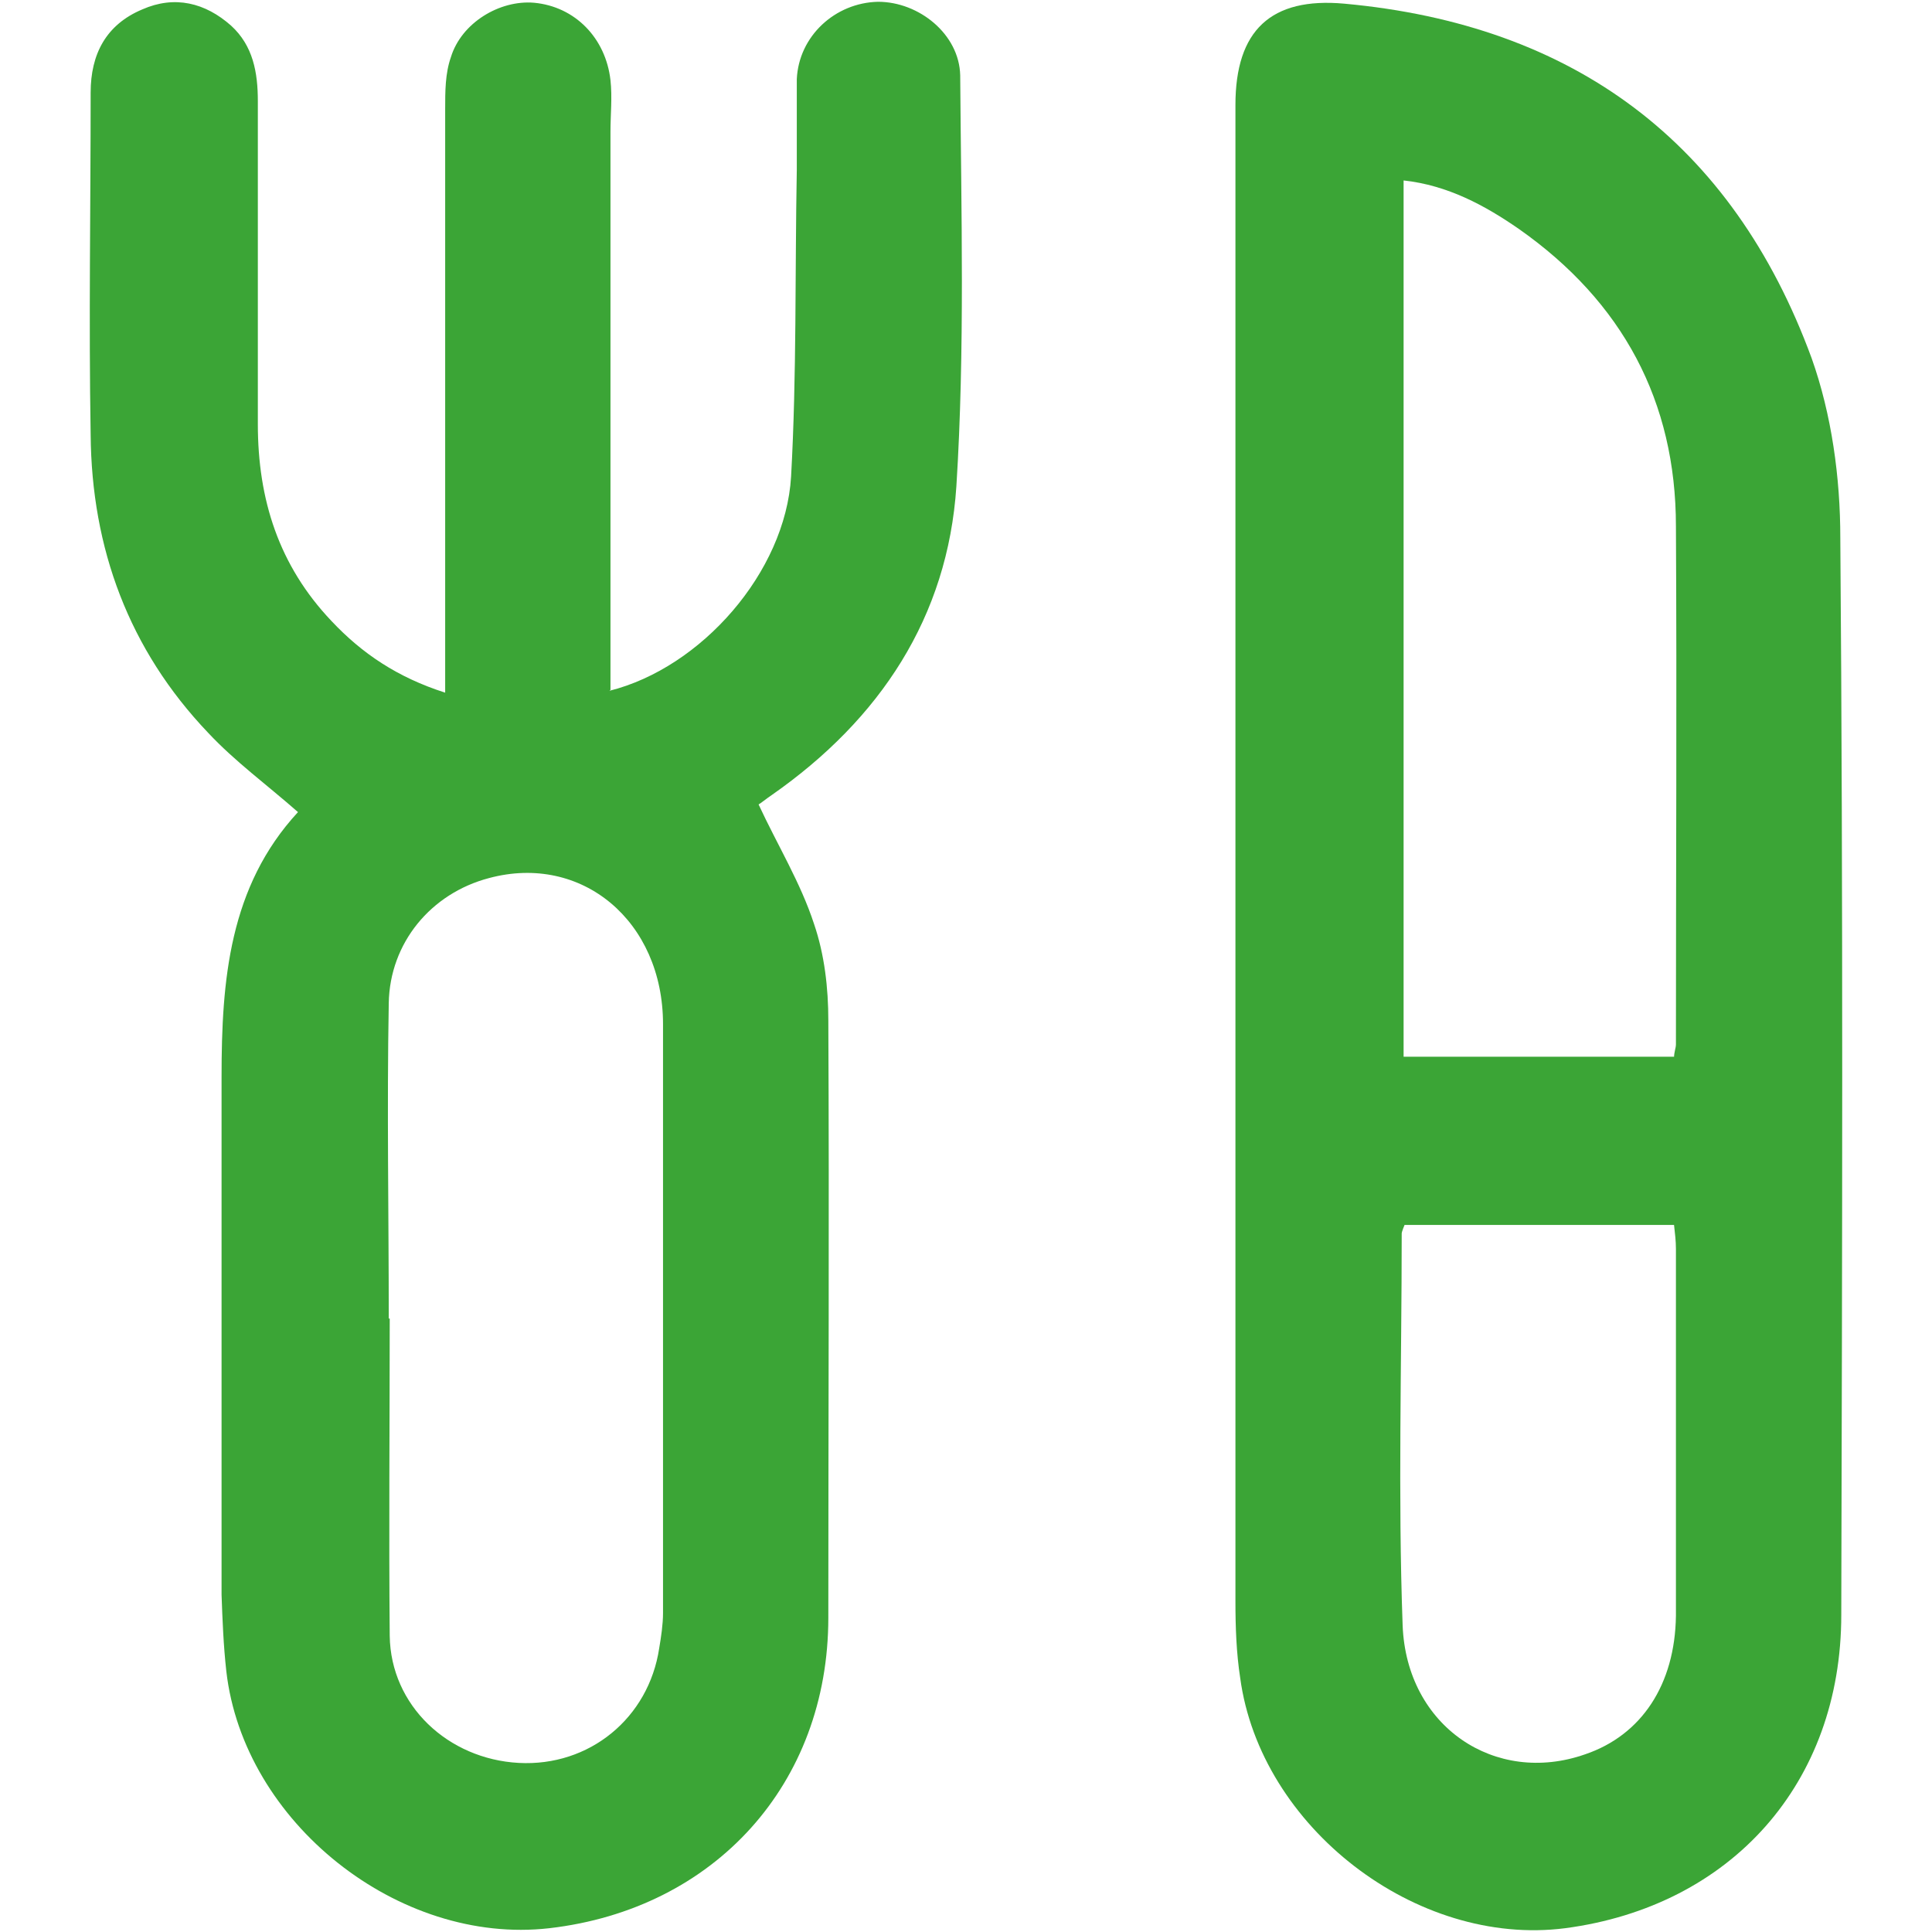
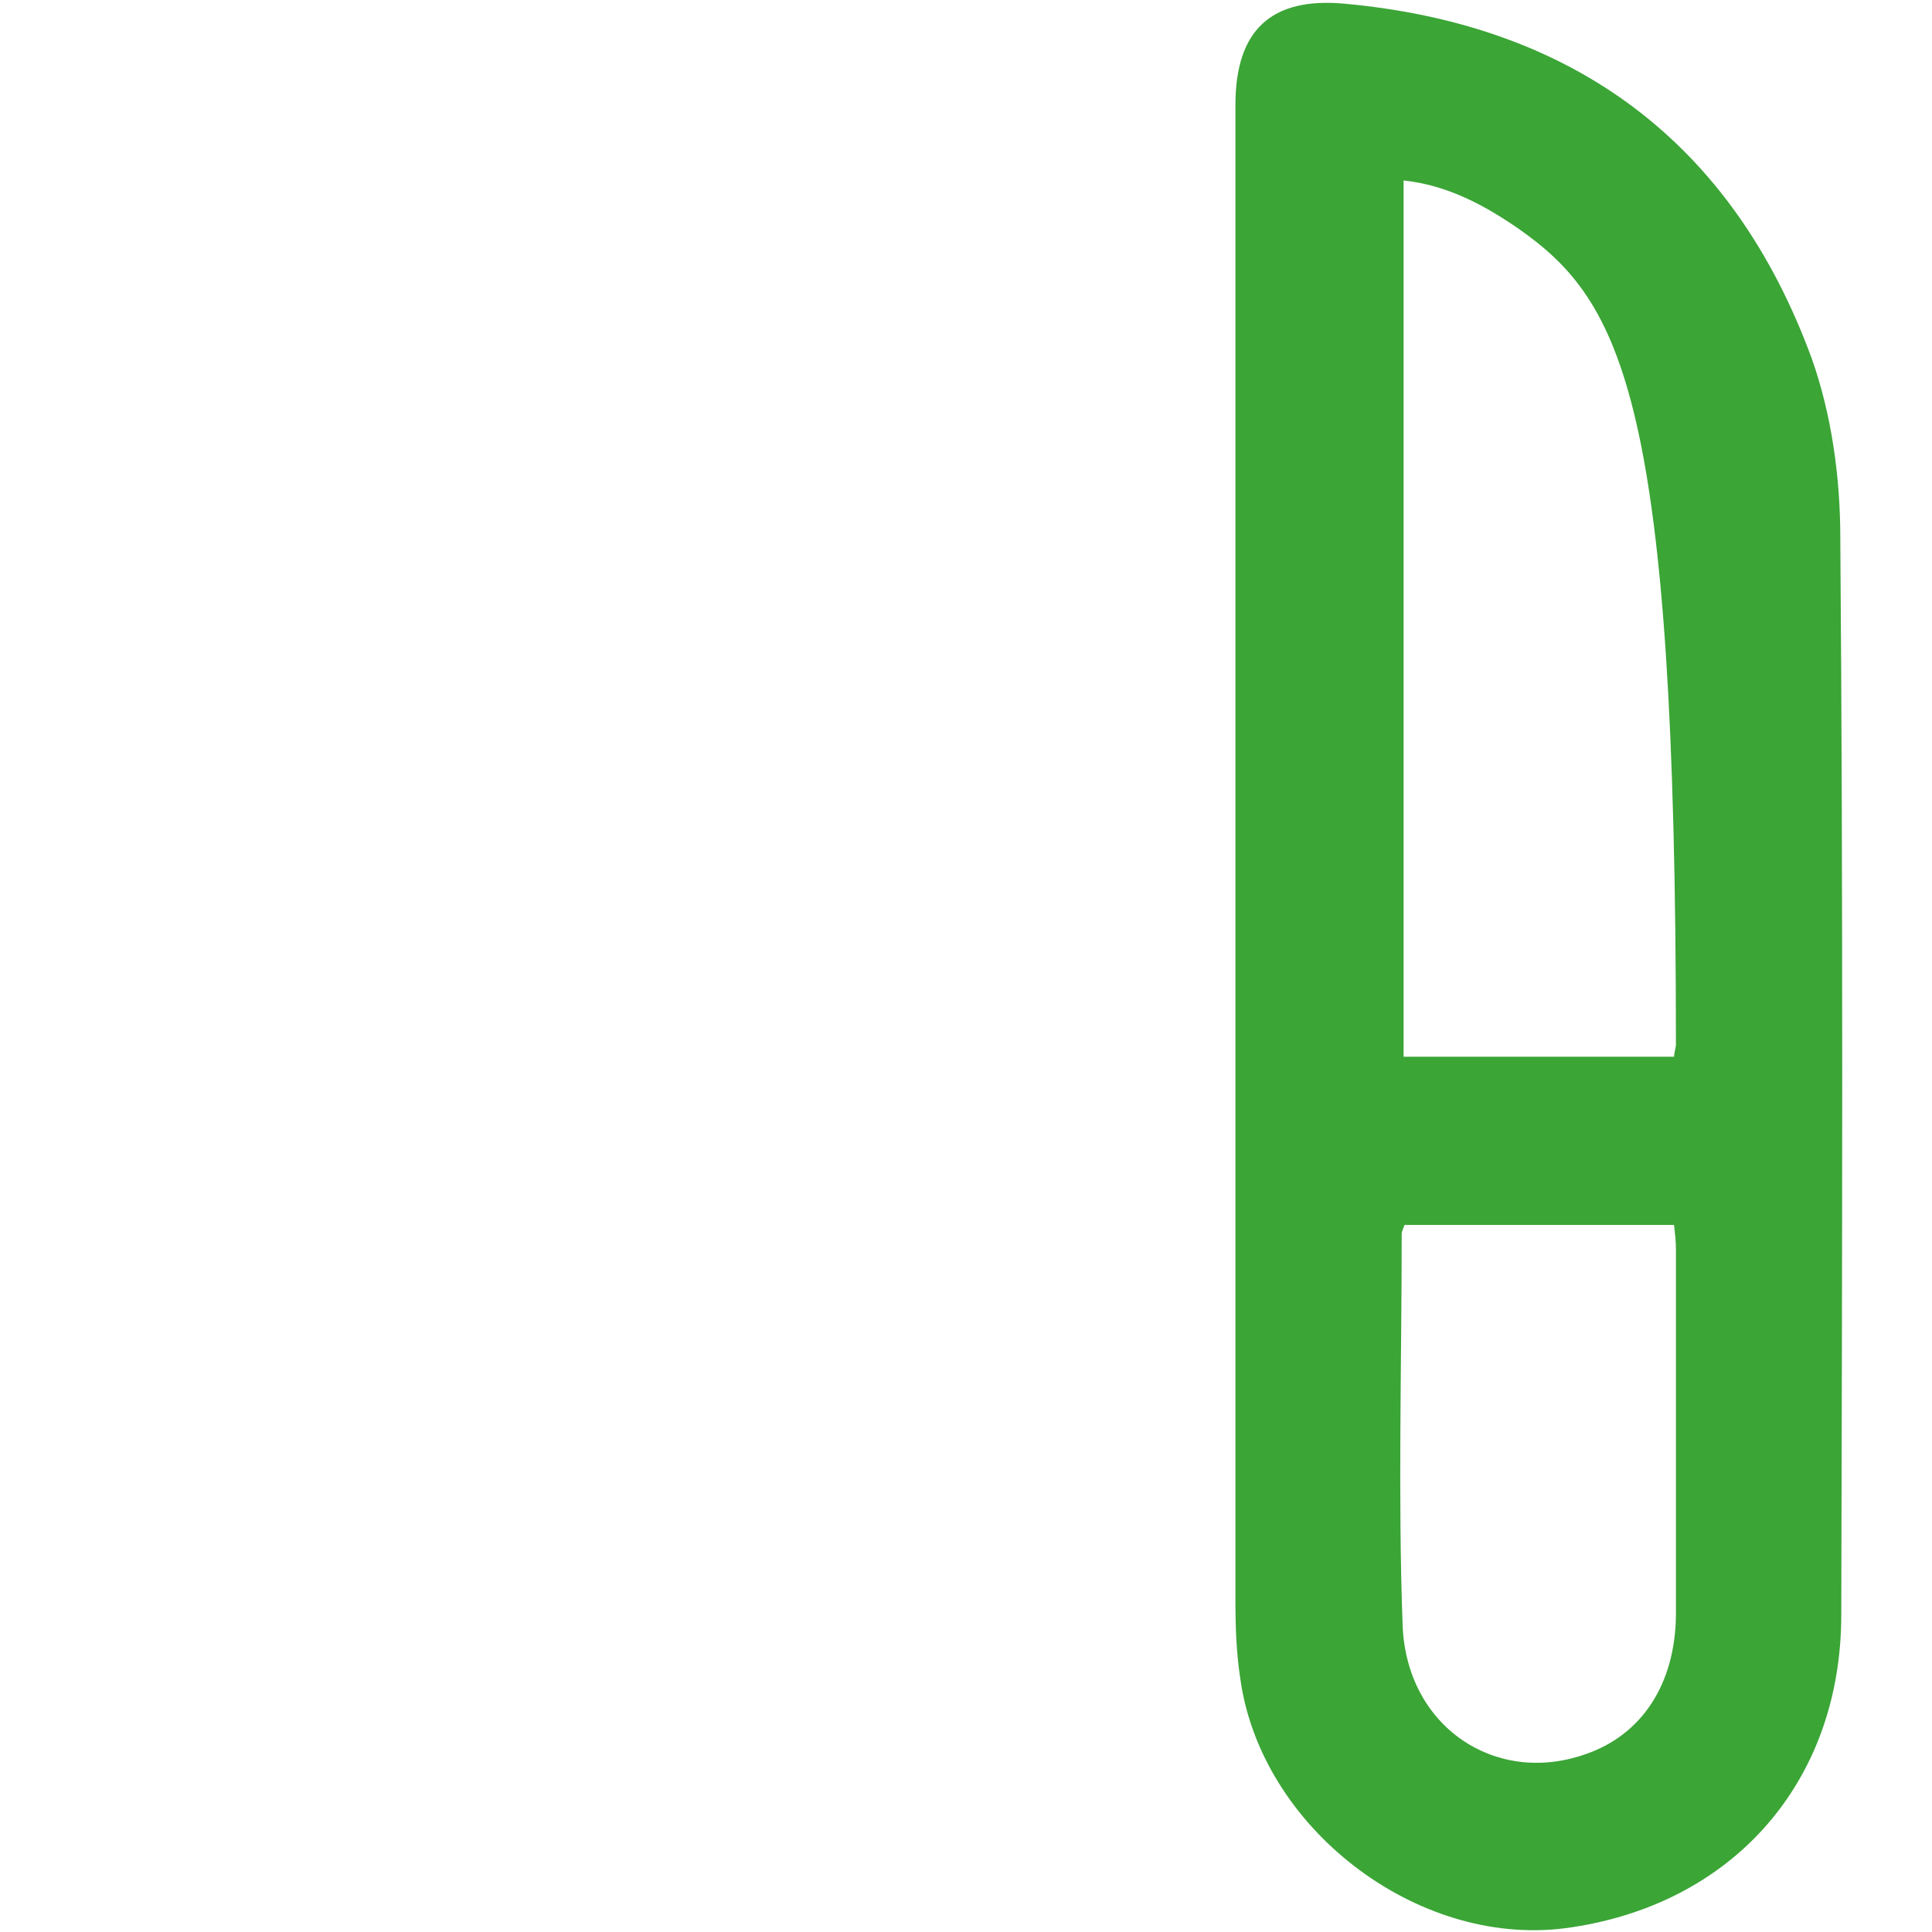
<svg xmlns="http://www.w3.org/2000/svg" xmlns:ns1="http://vectornator.io" height="100%" stroke-miterlimit="10" style="fill-rule:nonzero;clip-rule:evenodd;stroke-linecap:round;stroke-linejoin:round;" version="1.1" viewBox="0 0 50 50" width="100%" xml:space="preserve">
  <defs />
  <g id="Layer-1" ns1:layerName="Layer 1">
    <g opacity="1" ns1:layerName="g">
-       <path d="M15.774 17.877C18.148 17.283 20.325 14.81 20.473 12.337C20.621 9.691 20.572 7.045 20.621 4.398C20.621 3.607 20.621 2.84 20.621 2.049C20.671 0.936 21.611 0.071 22.723 0.046C23.787 0.046 24.826 0.887 24.85 1.95C24.875 5.487 24.974 9.048 24.751 12.584C24.529 15.972 22.773 18.618 19.978 20.572C19.83 20.671 19.682 20.795 19.632 20.819C20.127 21.883 20.72 22.847 21.067 23.911C21.338 24.702 21.437 25.568 21.437 26.409C21.462 31.552 21.437 36.721 21.437 41.865C21.437 46.168 18.494 49.408 14.216 49.902C10.309 50.348 6.302 47.157 5.857 43.25C5.783 42.582 5.758 41.939 5.734 41.272C5.734 36.795 5.734 32.344 5.734 27.868C5.734 25.37 5.931 22.946 7.712 21.017C6.896 20.3 6.08 19.706 5.387 18.965C3.335 16.813 2.37 14.192 2.346 11.249C2.296 8.306 2.346 5.338 2.346 2.395C2.346 1.406 2.741 0.639 3.681 0.244C4.522-0.127 5.313 0.071 5.981 0.664C6.55 1.183 6.673 1.876 6.673 2.618C6.673 5.412 6.673 8.207 6.673 10.977C6.673 12.93 7.217 14.637 8.578 16.071C9.369 16.912 10.284 17.53 11.521 17.926C11.521 17.604 11.521 17.332 11.521 17.06C11.521 12.312 11.521 7.564 11.521 2.816C11.521 2.37 11.521 1.901 11.669 1.48C11.941 0.59 12.93-0.004 13.82 0.071C14.884 0.169 15.675 0.986 15.799 2.074C15.848 2.519 15.799 2.964 15.799 3.409C15.799 7.96 15.799 12.535 15.799 17.085C15.799 17.332 15.799 17.58 15.799 17.852L15.774 17.877ZM10.086 34.124L10.086 34.124C10.086 36.87 10.061 39.615 10.086 42.335C10.111 44.14 11.595 45.525 13.425 45.624C15.255 45.723 16.788 44.462 17.06 42.656C17.11 42.36 17.159 42.038 17.159 41.741C17.159 36.672 17.159 31.577 17.159 26.507C17.159 23.837 15.057 22.081 12.658 22.724C11.15 23.119 10.086 24.405 10.061 25.963C10.012 28.684 10.061 31.404 10.061 34.124L10.086 34.124Z" fill="#3BA536" fill-rule="nonzero" opacity="1" stroke="none" ns1:layerName="path" />
-       <path d="M31.973 22.353C31.973 15.799 31.973 9.246 31.973 2.717C31.973 0.788 32.888-0.078 34.792 0.095C40.727 0.639 44.833 3.681 46.885 9.27C47.404 10.729 47.627 12.362 47.627 13.92C47.701 23.218 47.676 32.492 47.652 41.791C47.652 46.143 44.808 49.334 40.505 49.902C36.647 50.397 32.616 47.281 32.096 43.423C31.997 42.78 31.973 42.112 31.973 41.445C31.973 35.089 31.973 28.733 31.973 22.377L31.973 22.353ZM43.324 27.373C43.324 27.225 43.373 27.126 43.373 27.027C43.373 22.55 43.398 18.099 43.373 13.623C43.373 10.383 41.989 7.811 39.318 5.932C38.427 5.313 37.463 4.794 36.325 4.67L36.325 27.348L43.349 27.348L43.324 27.373ZM36.35 31.701C36.35 31.701 36.276 31.874 36.276 31.923C36.276 35.312 36.177 38.675 36.3 42.063C36.399 44.684 38.699 46.218 41.024 45.401C42.483 44.907 43.349 43.596 43.373 41.816C43.373 38.65 43.373 35.485 43.373 32.319C43.373 32.121 43.349 31.923 43.324 31.701L36.35 31.701Z" fill="#3BA536" fill-rule="nonzero" opacity="1" stroke="none" ns1:layerName="path" />
+       <path d="M31.973 22.353C31.973 15.799 31.973 9.246 31.973 2.717C31.973 0.788 32.888-0.078 34.792 0.095C40.727 0.639 44.833 3.681 46.885 9.27C47.404 10.729 47.627 12.362 47.627 13.92C47.701 23.218 47.676 32.492 47.652 41.791C47.652 46.143 44.808 49.334 40.505 49.902C36.647 50.397 32.616 47.281 32.096 43.423C31.997 42.78 31.973 42.112 31.973 41.445C31.973 35.089 31.973 28.733 31.973 22.377L31.973 22.353ZM43.324 27.373C43.324 27.225 43.373 27.126 43.373 27.027C43.373 10.383 41.989 7.811 39.318 5.932C38.427 5.313 37.463 4.794 36.325 4.67L36.325 27.348L43.349 27.348L43.324 27.373ZM36.35 31.701C36.35 31.701 36.276 31.874 36.276 31.923C36.276 35.312 36.177 38.675 36.3 42.063C36.399 44.684 38.699 46.218 41.024 45.401C42.483 44.907 43.349 43.596 43.373 41.816C43.373 38.65 43.373 35.485 43.373 32.319C43.373 32.121 43.349 31.923 43.324 31.701L36.35 31.701Z" fill="#3BA536" fill-rule="nonzero" opacity="1" stroke="none" ns1:layerName="path" />
    </g>
  </g>
</svg>